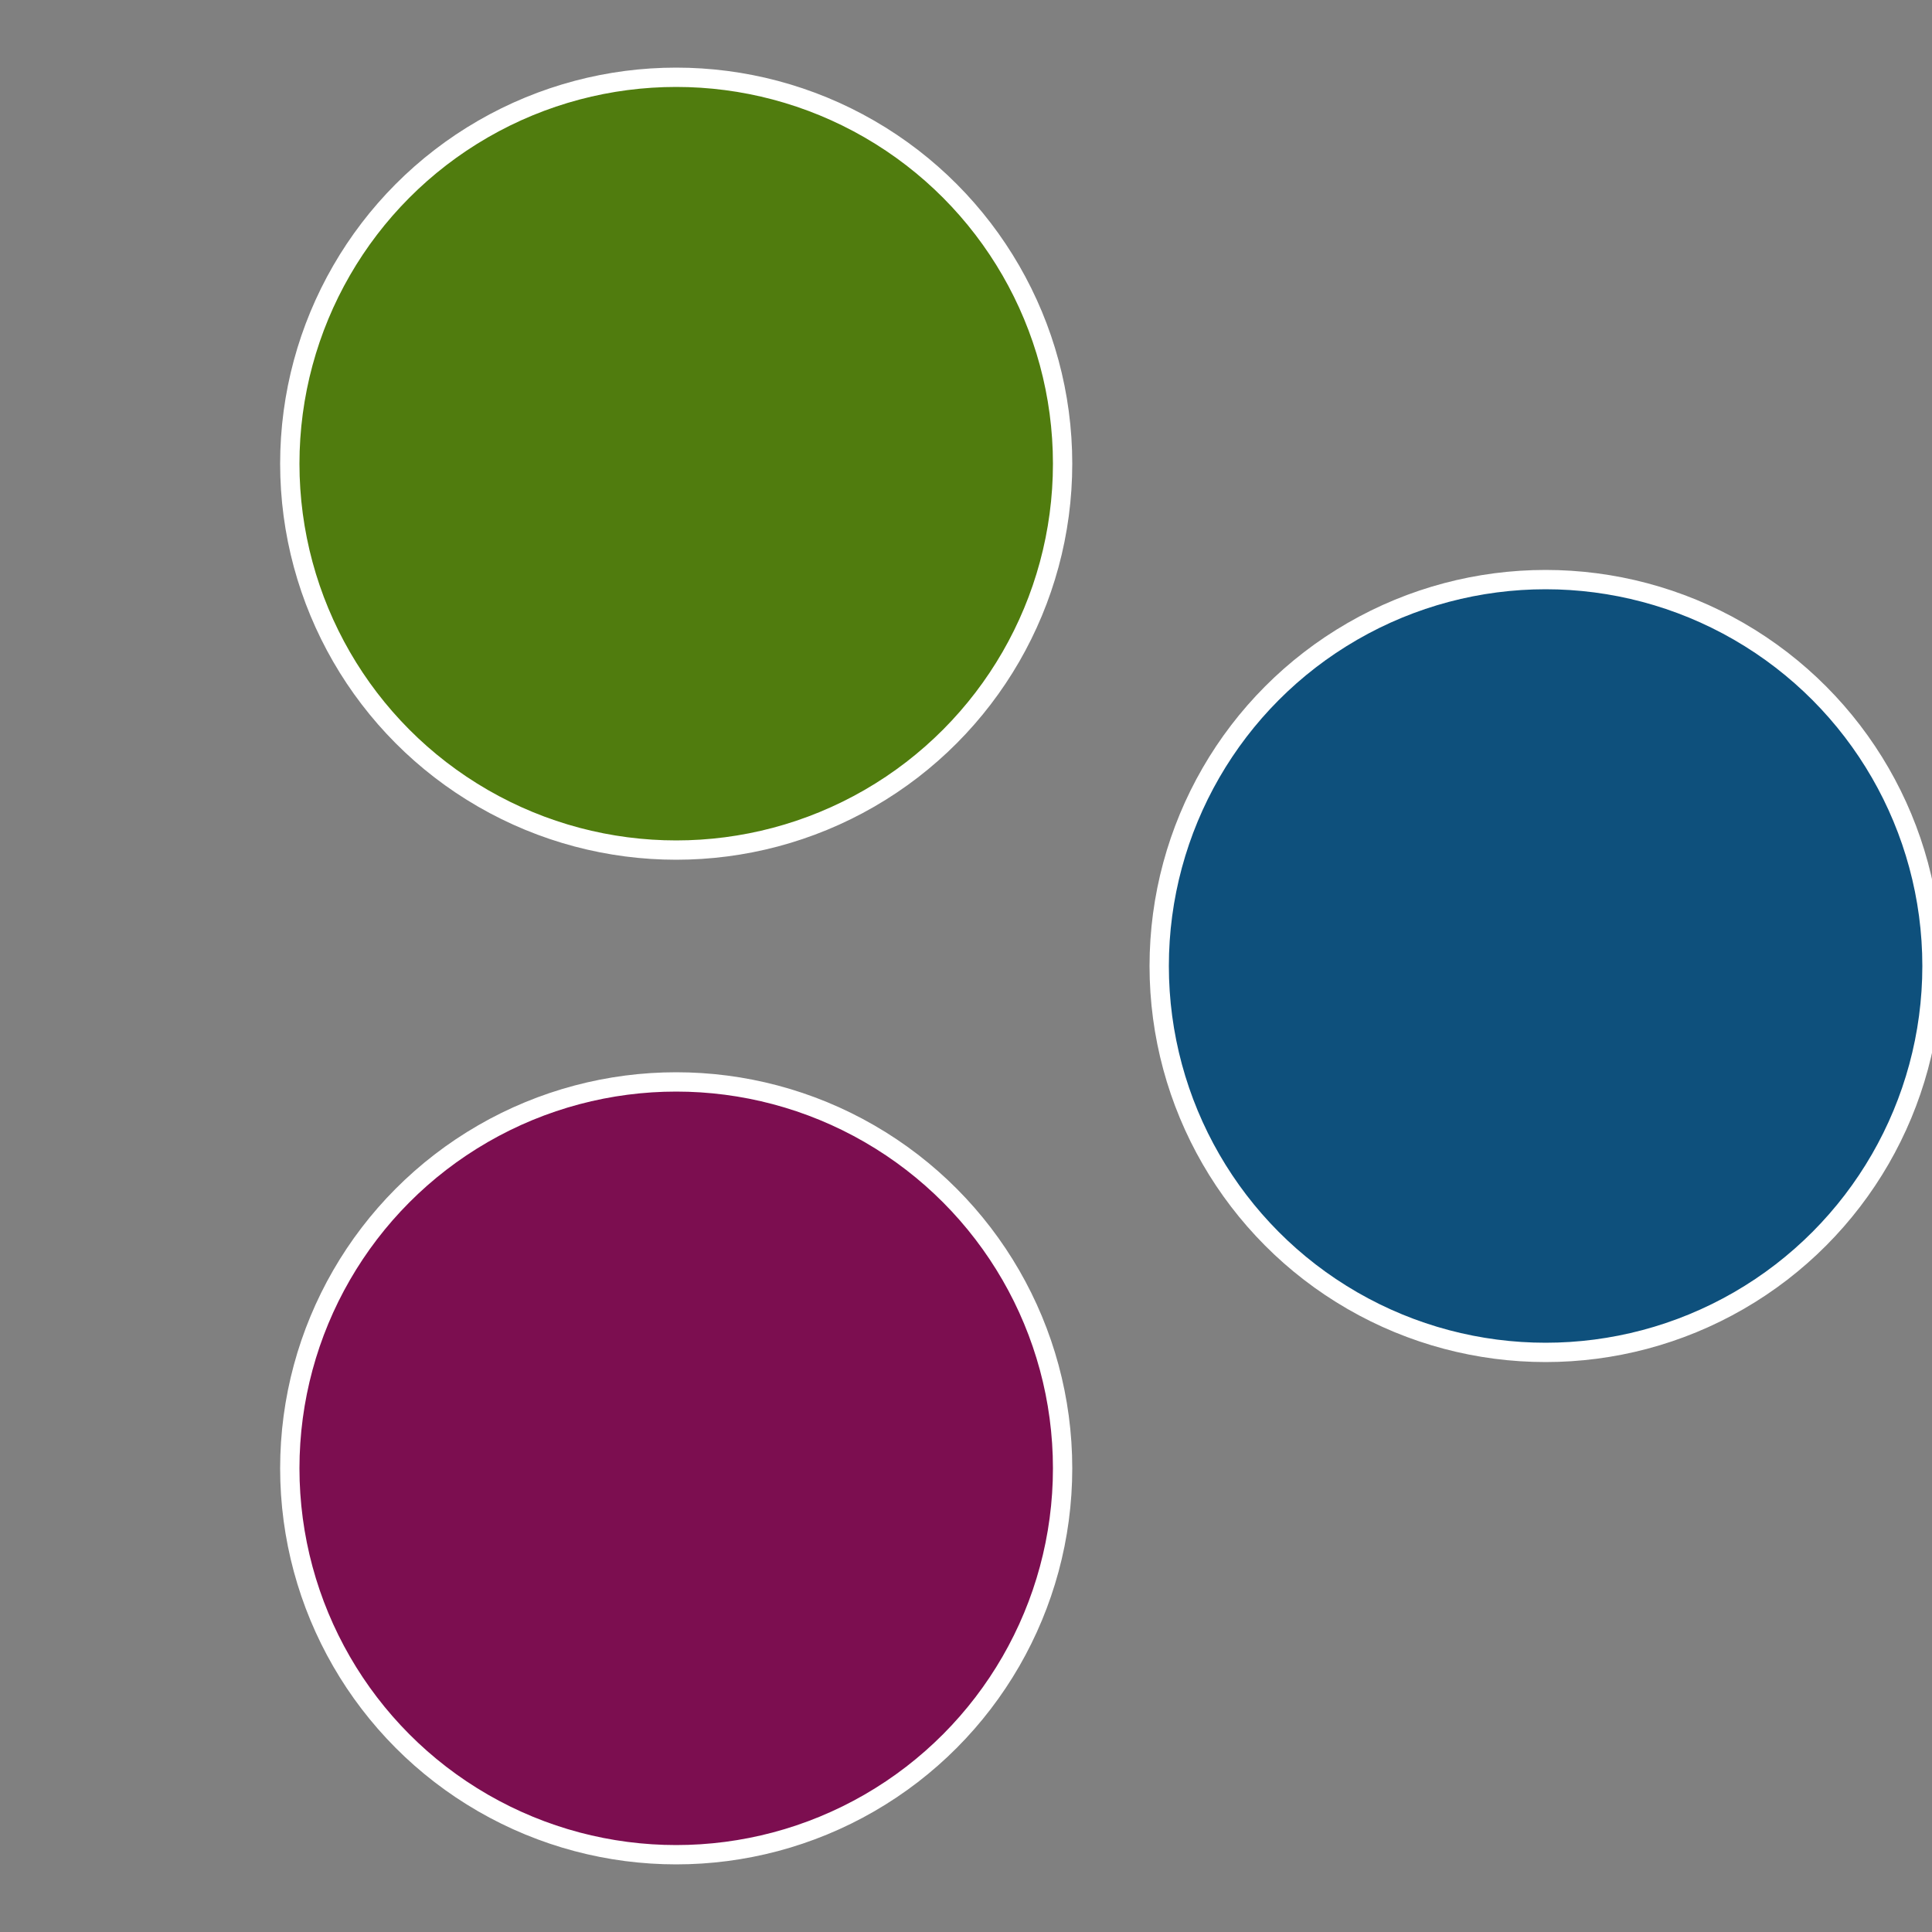
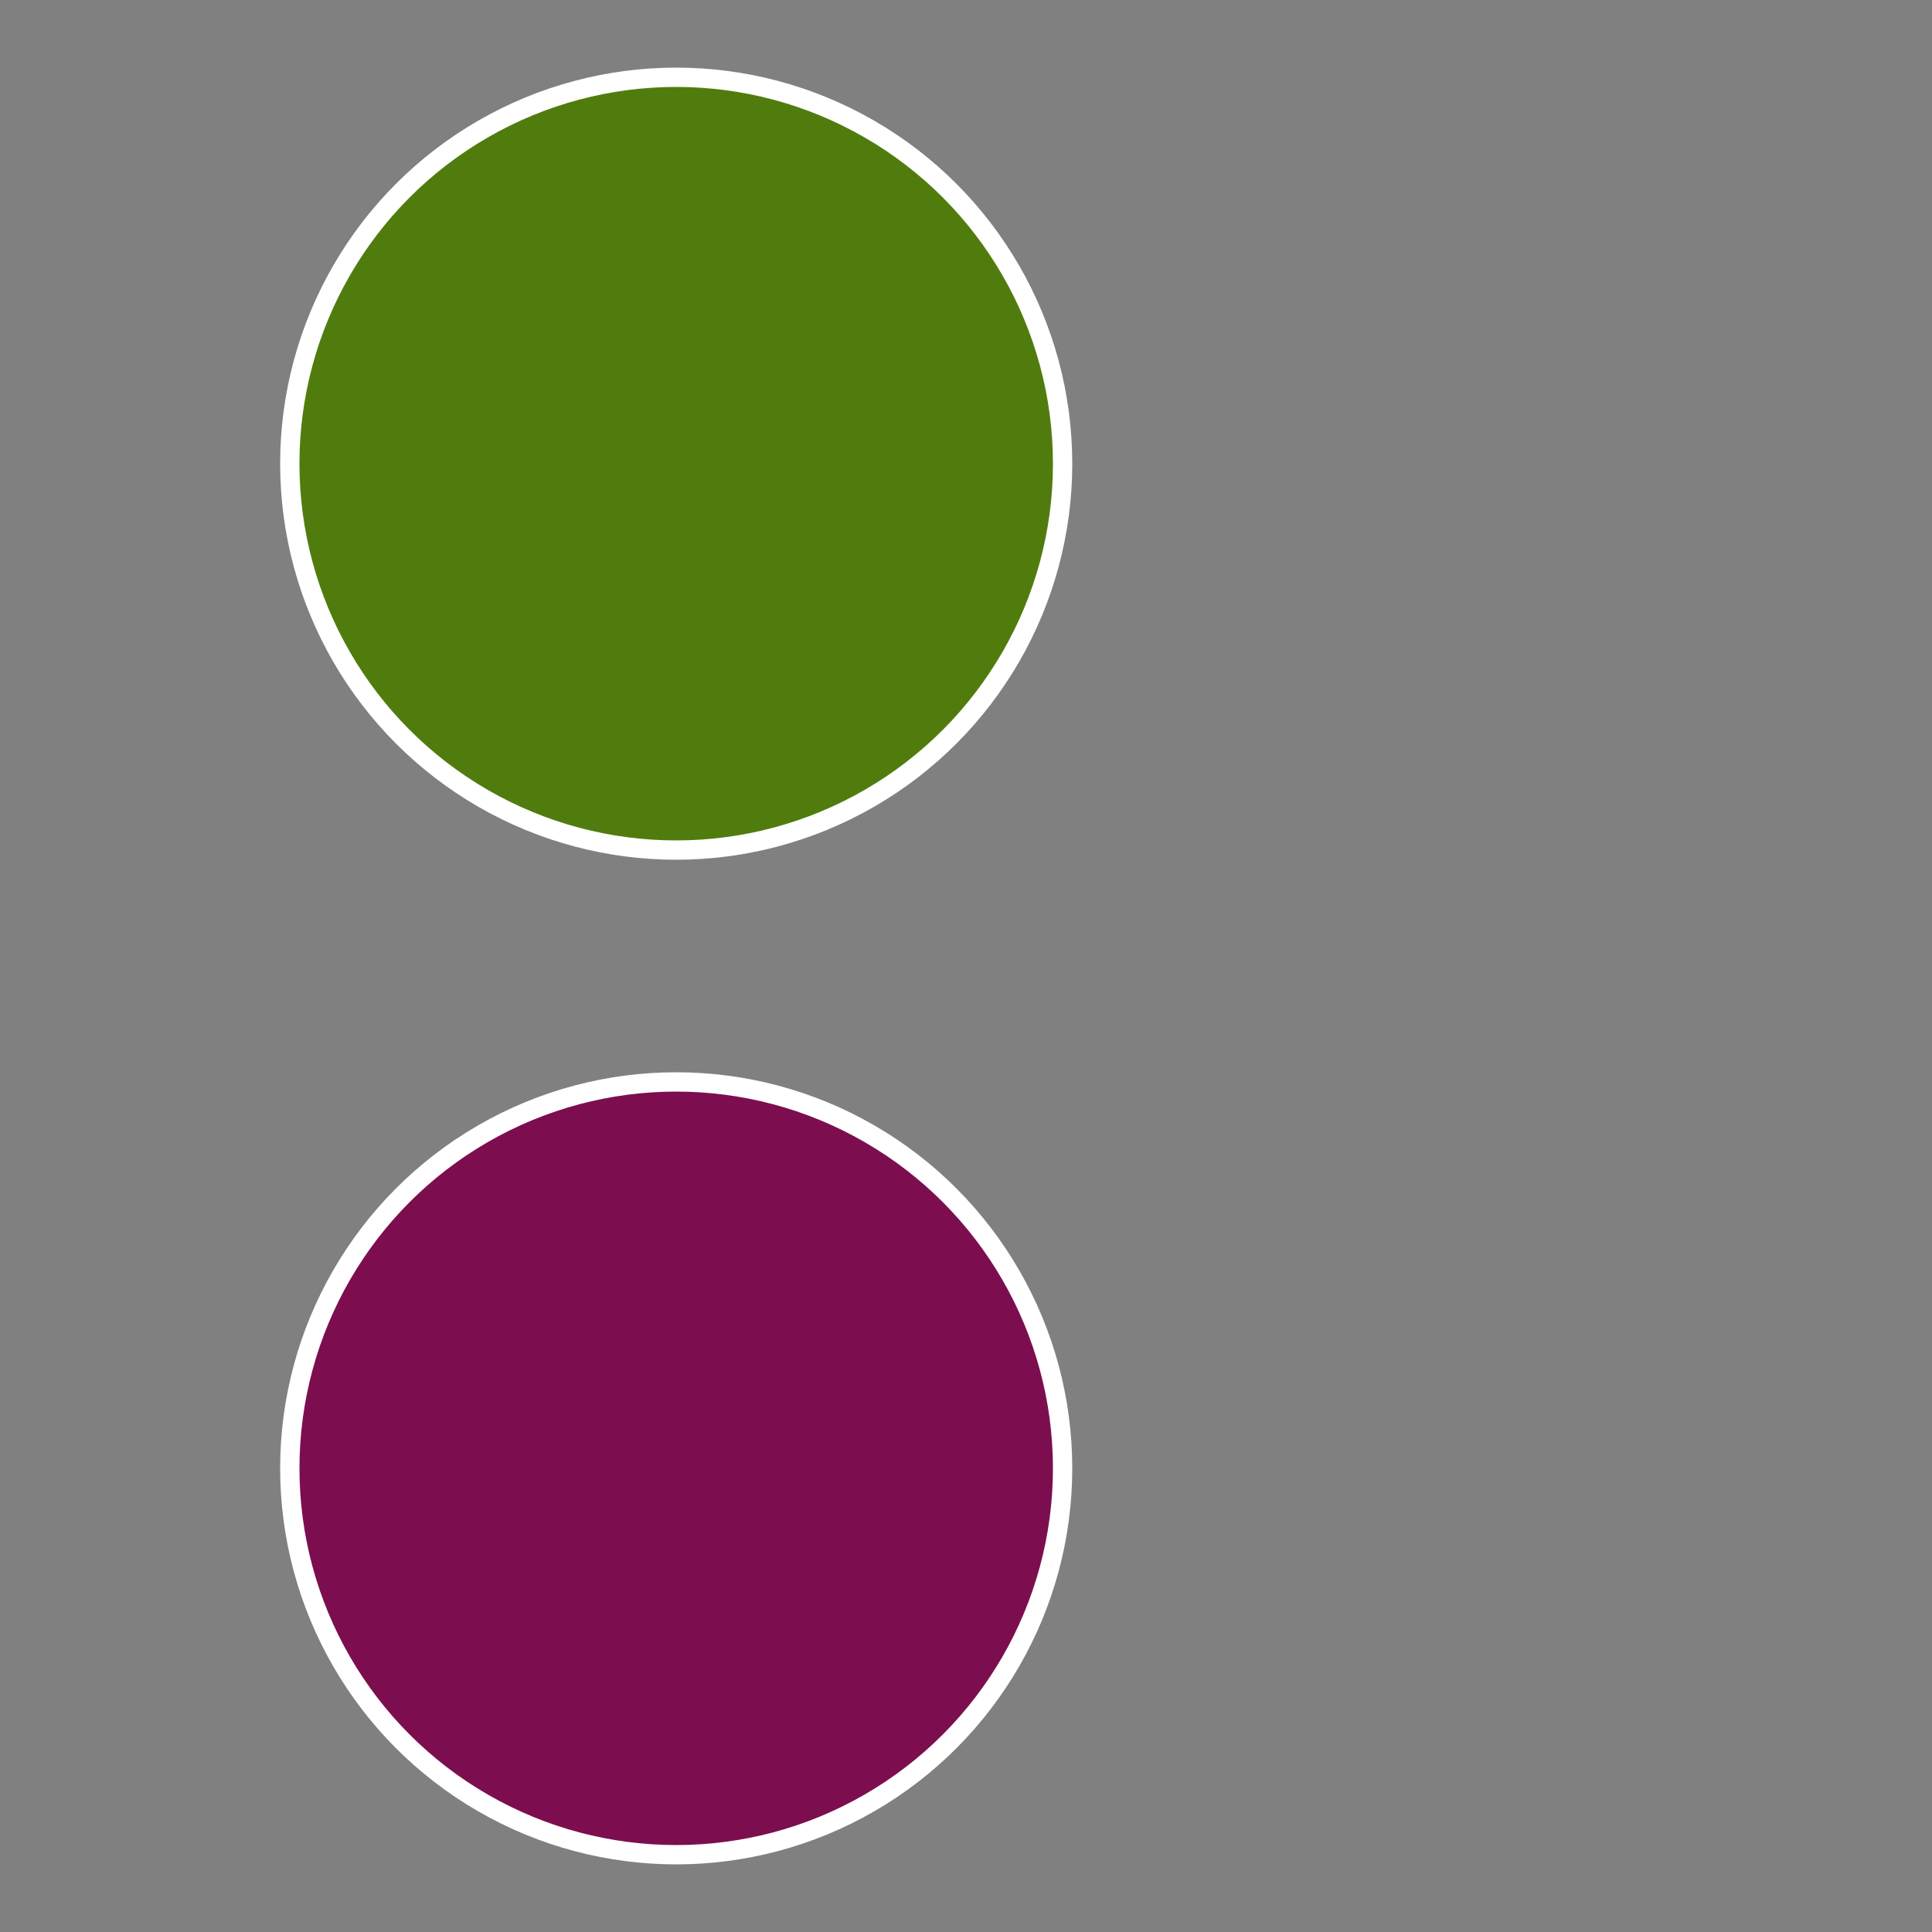
<svg xmlns="http://www.w3.org/2000/svg" width="500" height="500" viewBox="-1 -1 2 2">
  <rect x="-1" y="-1" width="2" height="2" fill="#808080" stroke="none" />
-   <circle cx="0.6" cy="0" r="0.4" fill="#0e507c" stroke="#fff" stroke-width="1%" />
  <circle cx="-0.3" cy="0.52" r="0.4" fill="#7c0e50" stroke="#fff" stroke-width="1%" />
  <circle cx="-0.3" cy="-0.52" r="0.4" fill="#507c0e" stroke="#fff" stroke-width="1%" />
</svg>